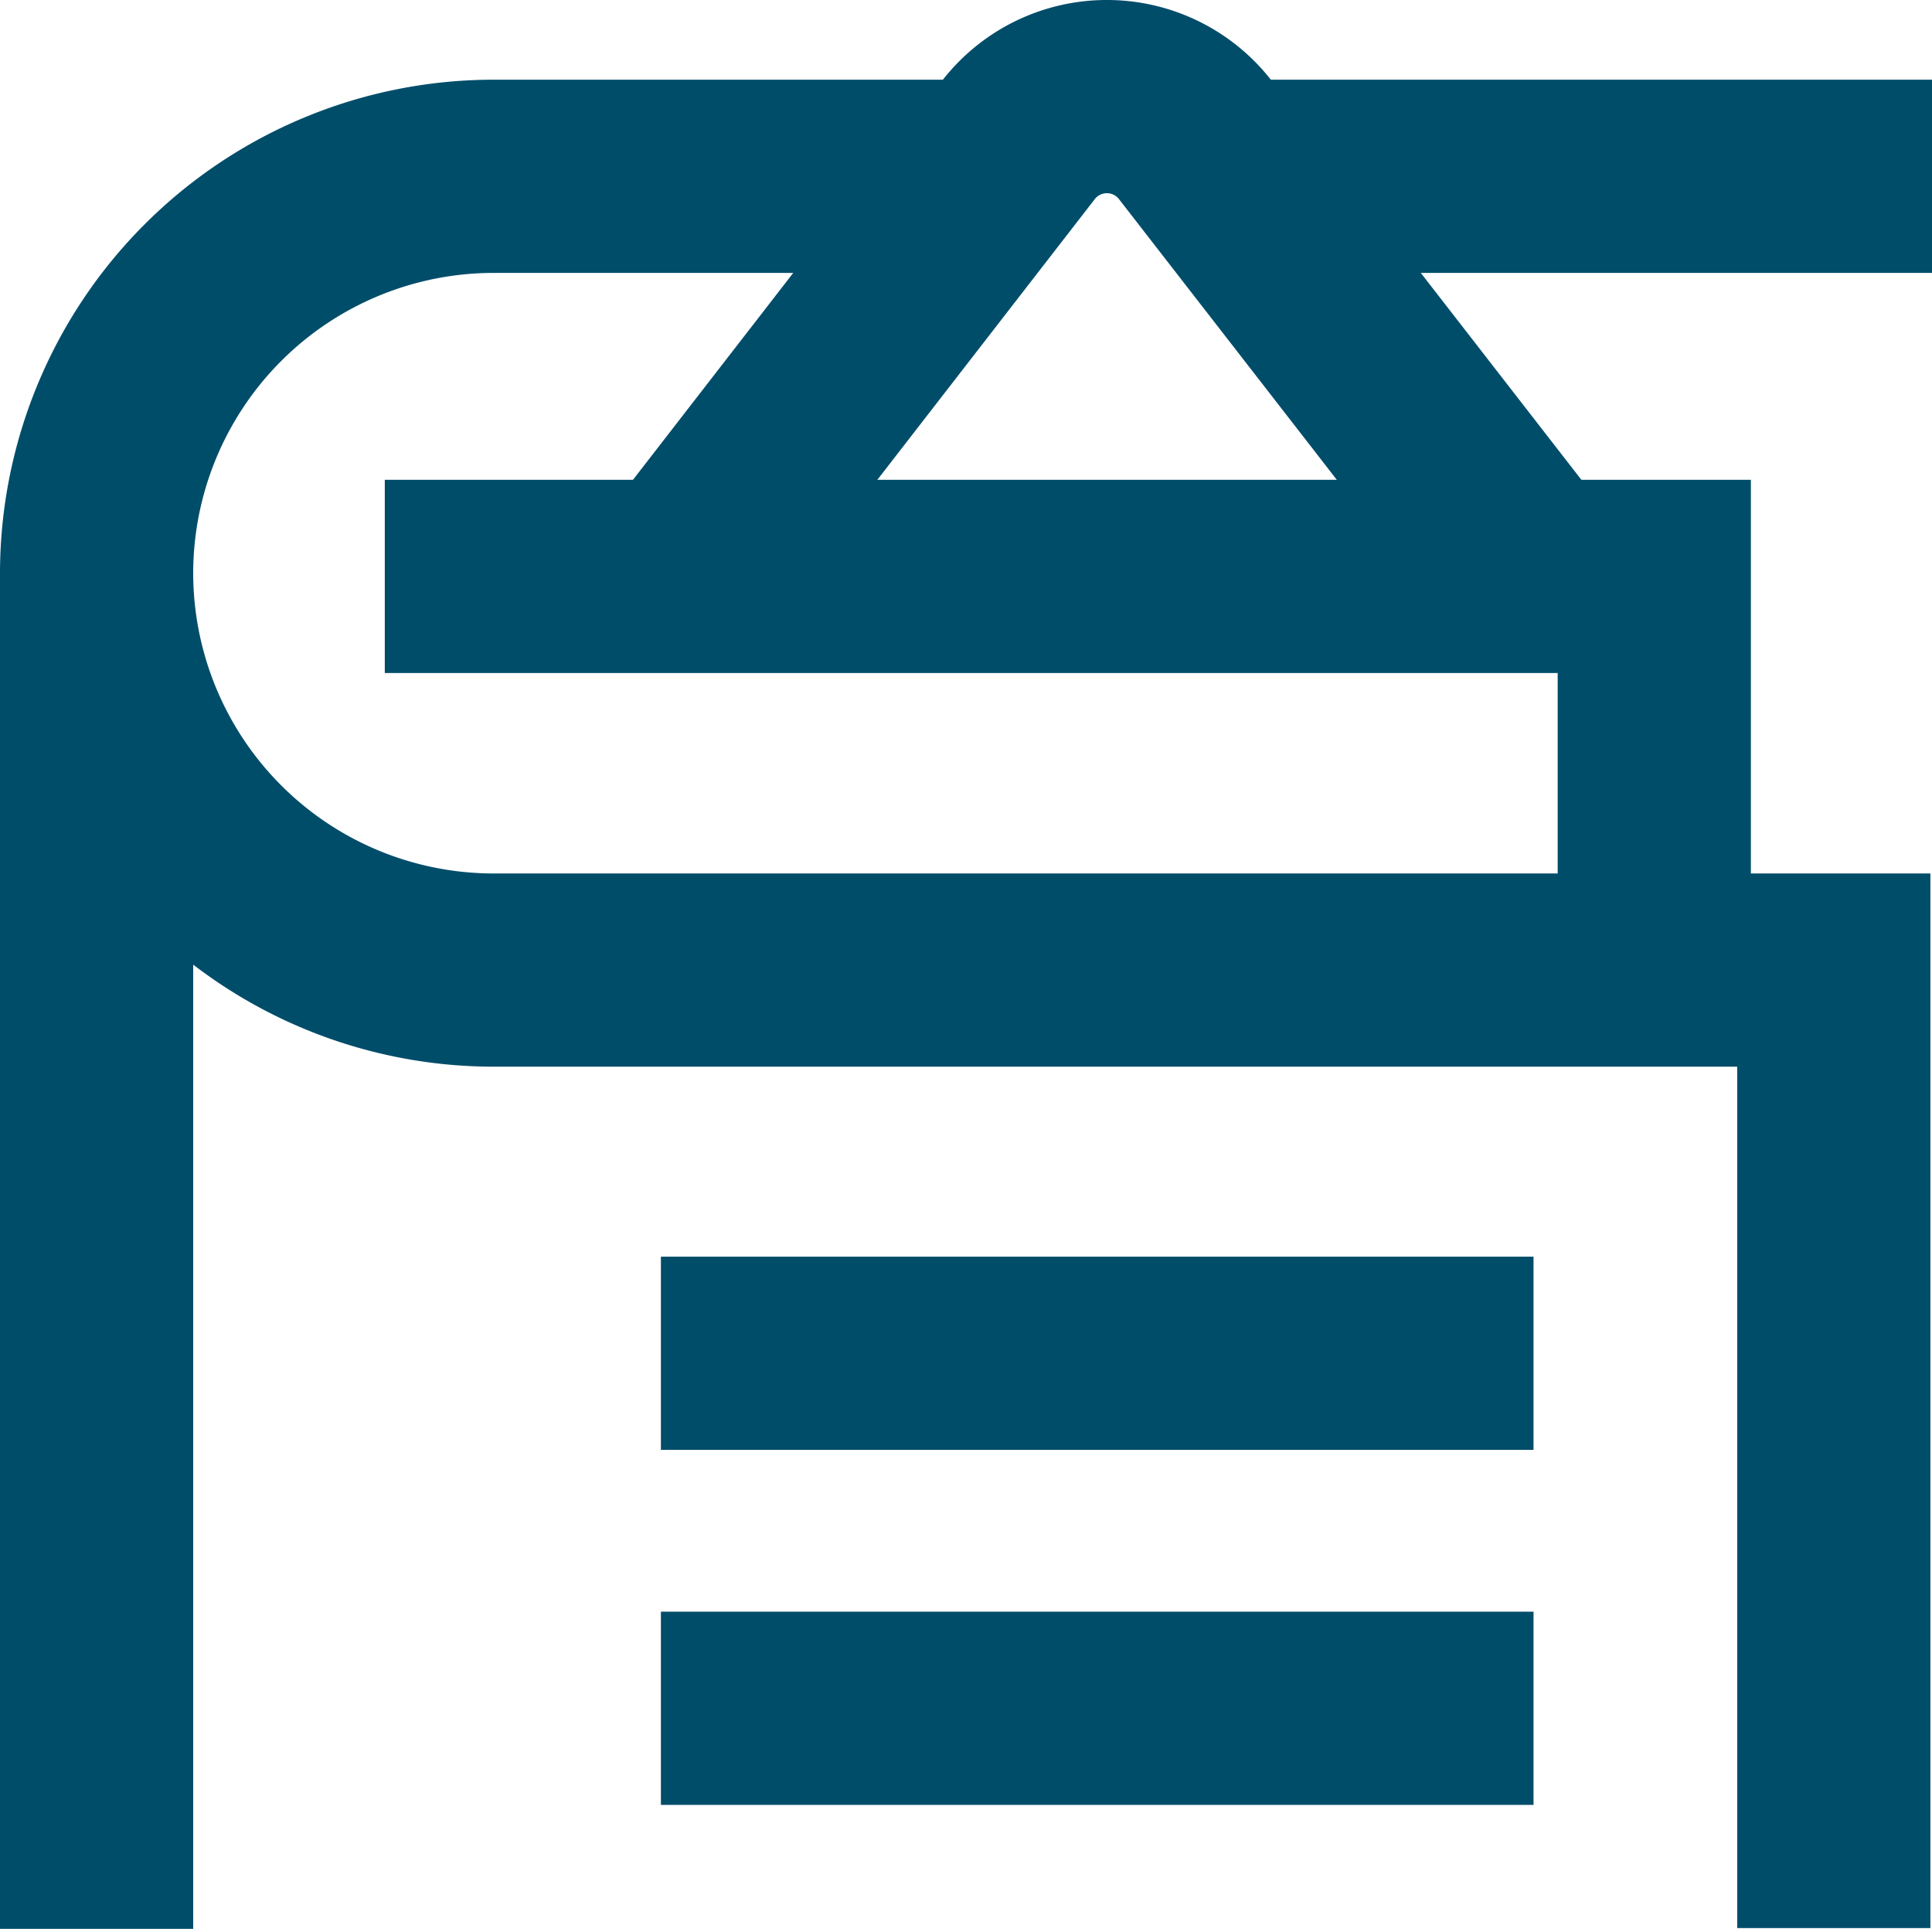
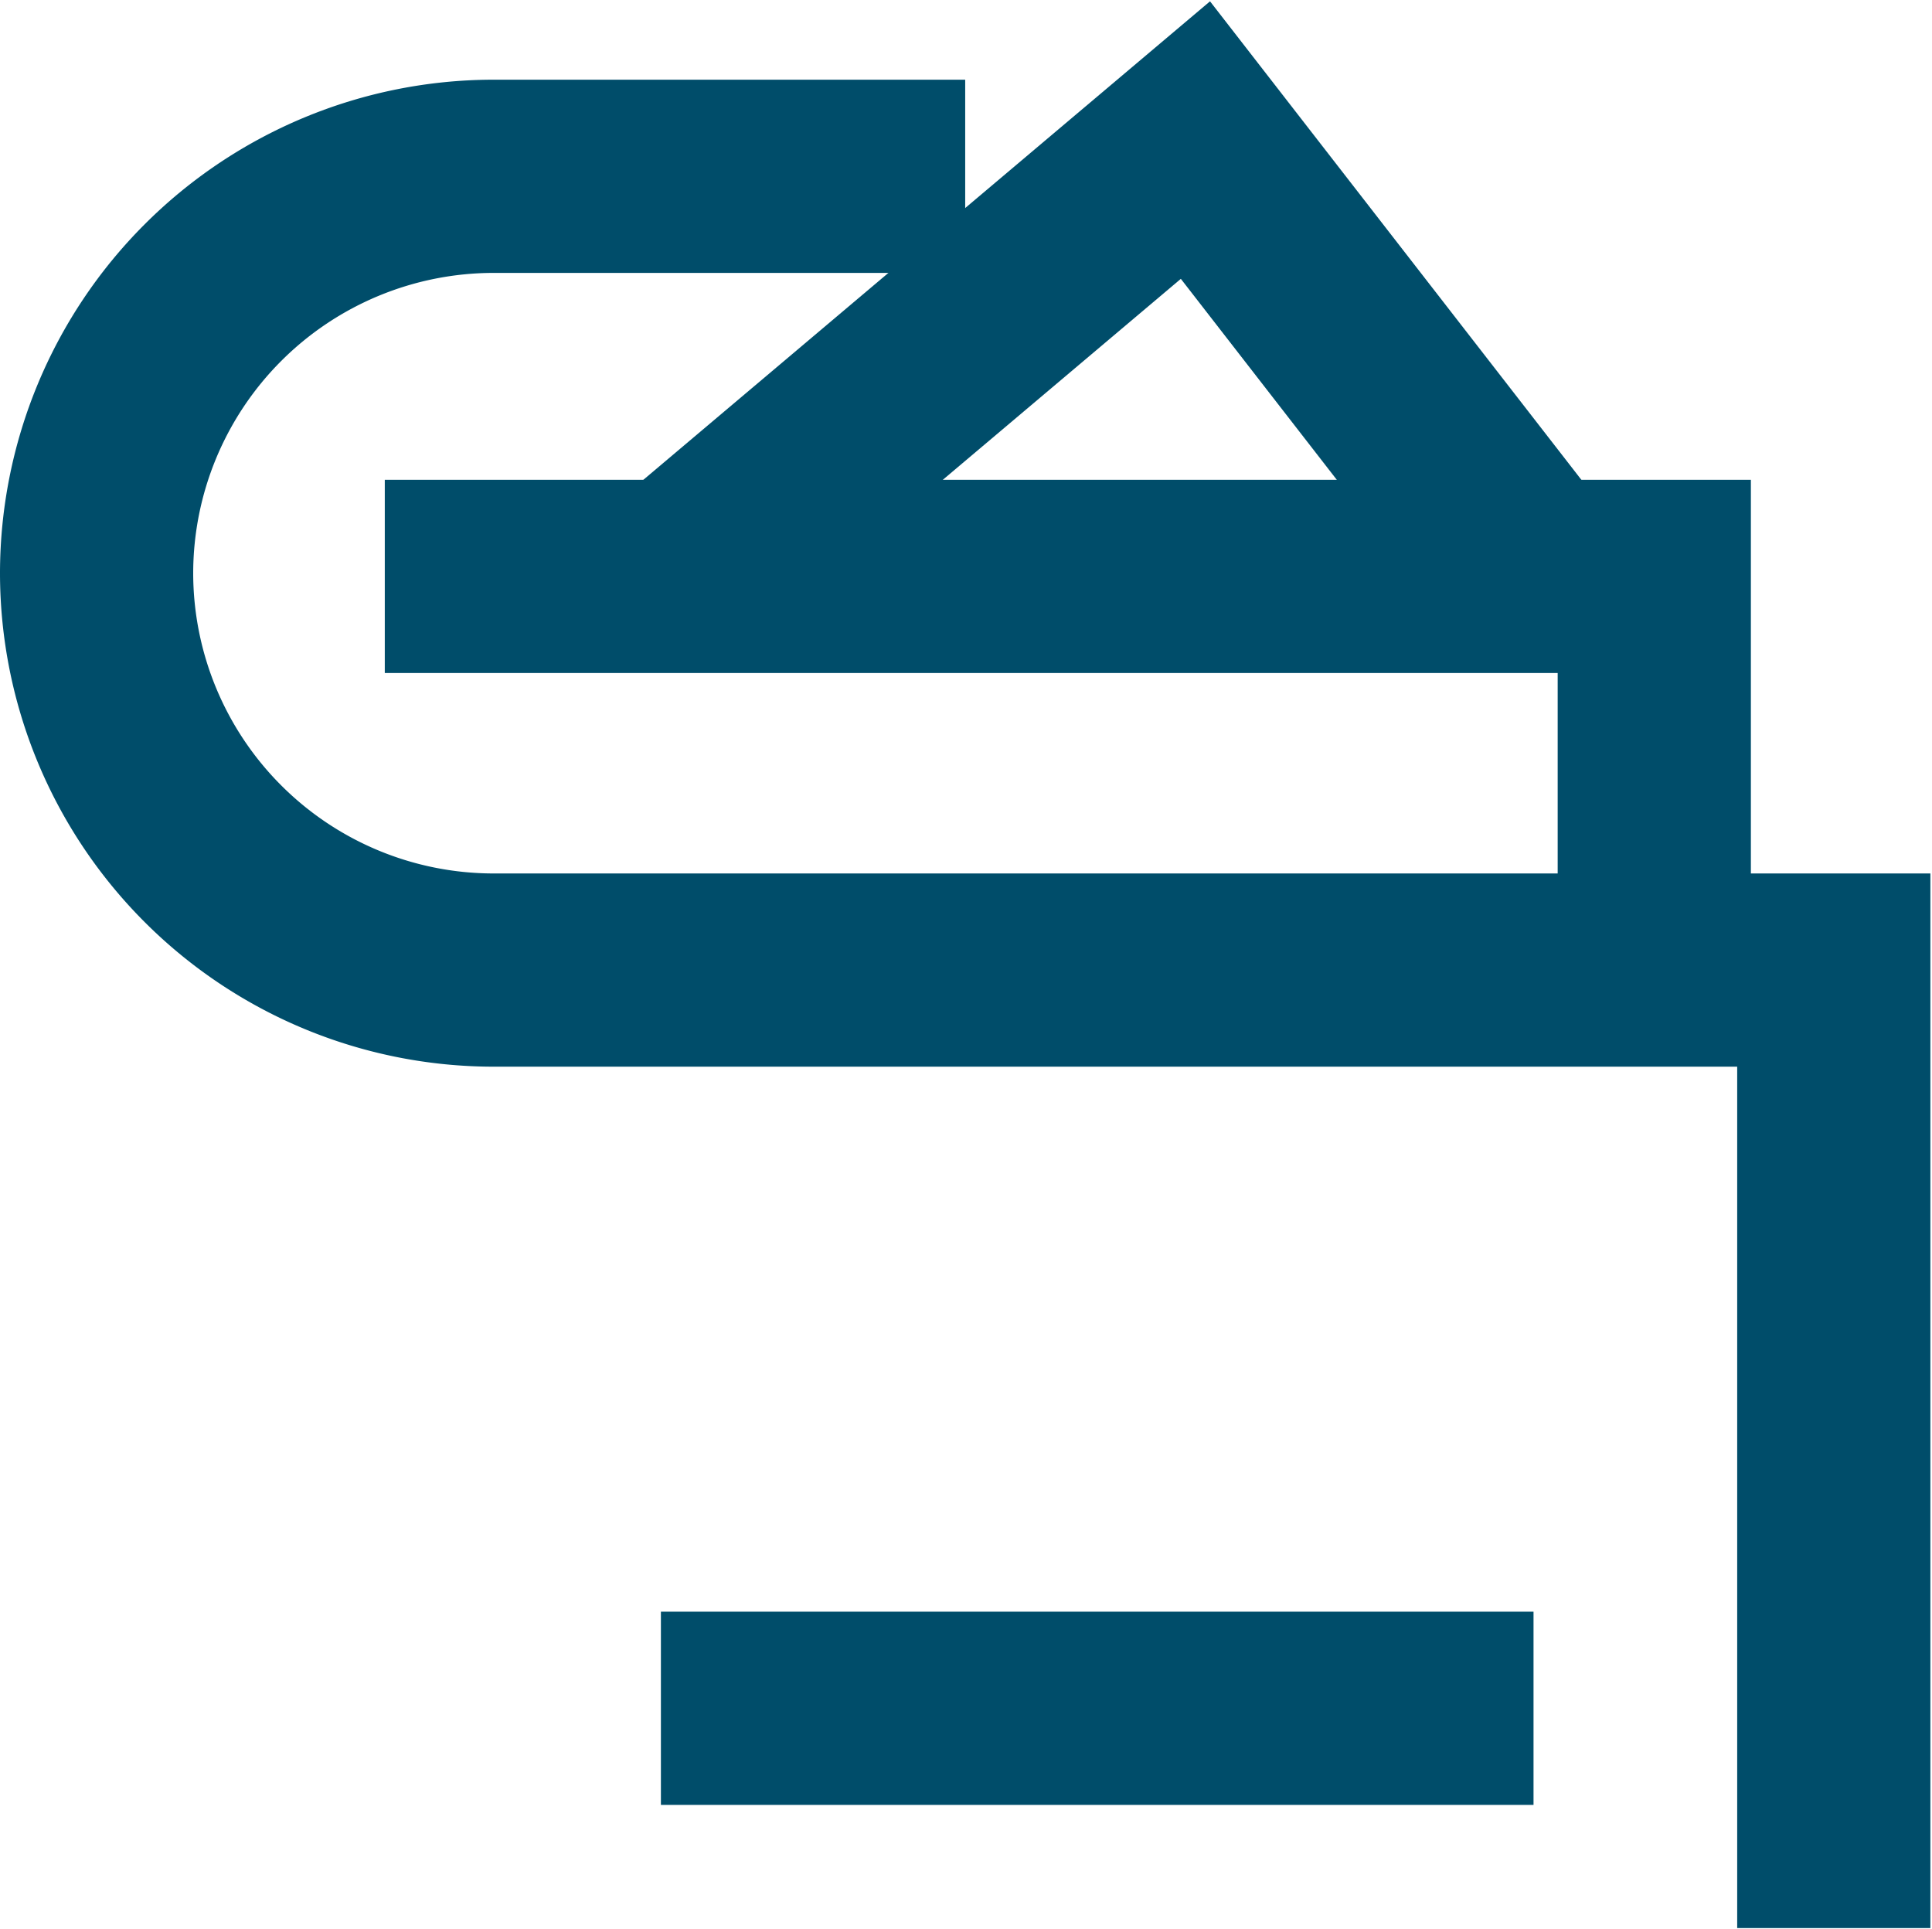
<svg xmlns="http://www.w3.org/2000/svg" width="24" height="23.96" viewBox="0 0 24 23.96">
  <g id="icons-01" transform="translate(0 -0.04)">
-     <line id="Line_76" data-name="Line 76" y1="16.83" transform="translate(1.2 7.17)" fill="none" stroke="#004d6a" stroke-miterlimit="10" stroke-width="2.4" />
    <path id="Path_230" data-name="Path 230" d="M11.99,2.23H6.13A4.934,4.934,0,0,0,1.2,7.16h0a4.934,4.934,0,0,0,4.93,4.93H22.78v11.9" fill="none" stroke="#004d6a" stroke-miterlimit="10" stroke-width="2.4" />
-     <line id="Line_77" data-name="Line 77" x1="8.64" transform="translate(15.36 2.23)" fill="none" stroke="#004d6a" stroke-miterlimit="10" stroke-width="2.4" />
    <path id="Path_231" data-name="Path 231" d="M4.78,7.2H20.55V12" fill="none" stroke="#004d6a" stroke-miterlimit="10" stroke-width="2.4" />
-     <path id="Path_232" data-name="Path 232" d="M19.01,7.14,14.85,1.78a1.39,1.39,0,0,0-2.2,0L8.49,7.15" fill="none" stroke="#004d6a" stroke-miterlimit="10" stroke-width="2.4" />
+     <path id="Path_232" data-name="Path 232" d="M19.01,7.14,14.85,1.78L8.49,7.15" fill="none" stroke="#004d6a" stroke-miterlimit="10" stroke-width="2.4" />
    <line id="Line_78" data-name="Line 78" x2="10.84" transform="translate(8.21 21.26)" fill="none" stroke="#004d6a" stroke-miterlimit="10" stroke-width="2.4" />
-     <line id="Line_79" data-name="Line 79" x2="10.84" transform="translate(8.21 16.85)" fill="none" stroke="#004d6a" stroke-miterlimit="10" stroke-width="2.4" />
  </g>
</svg>